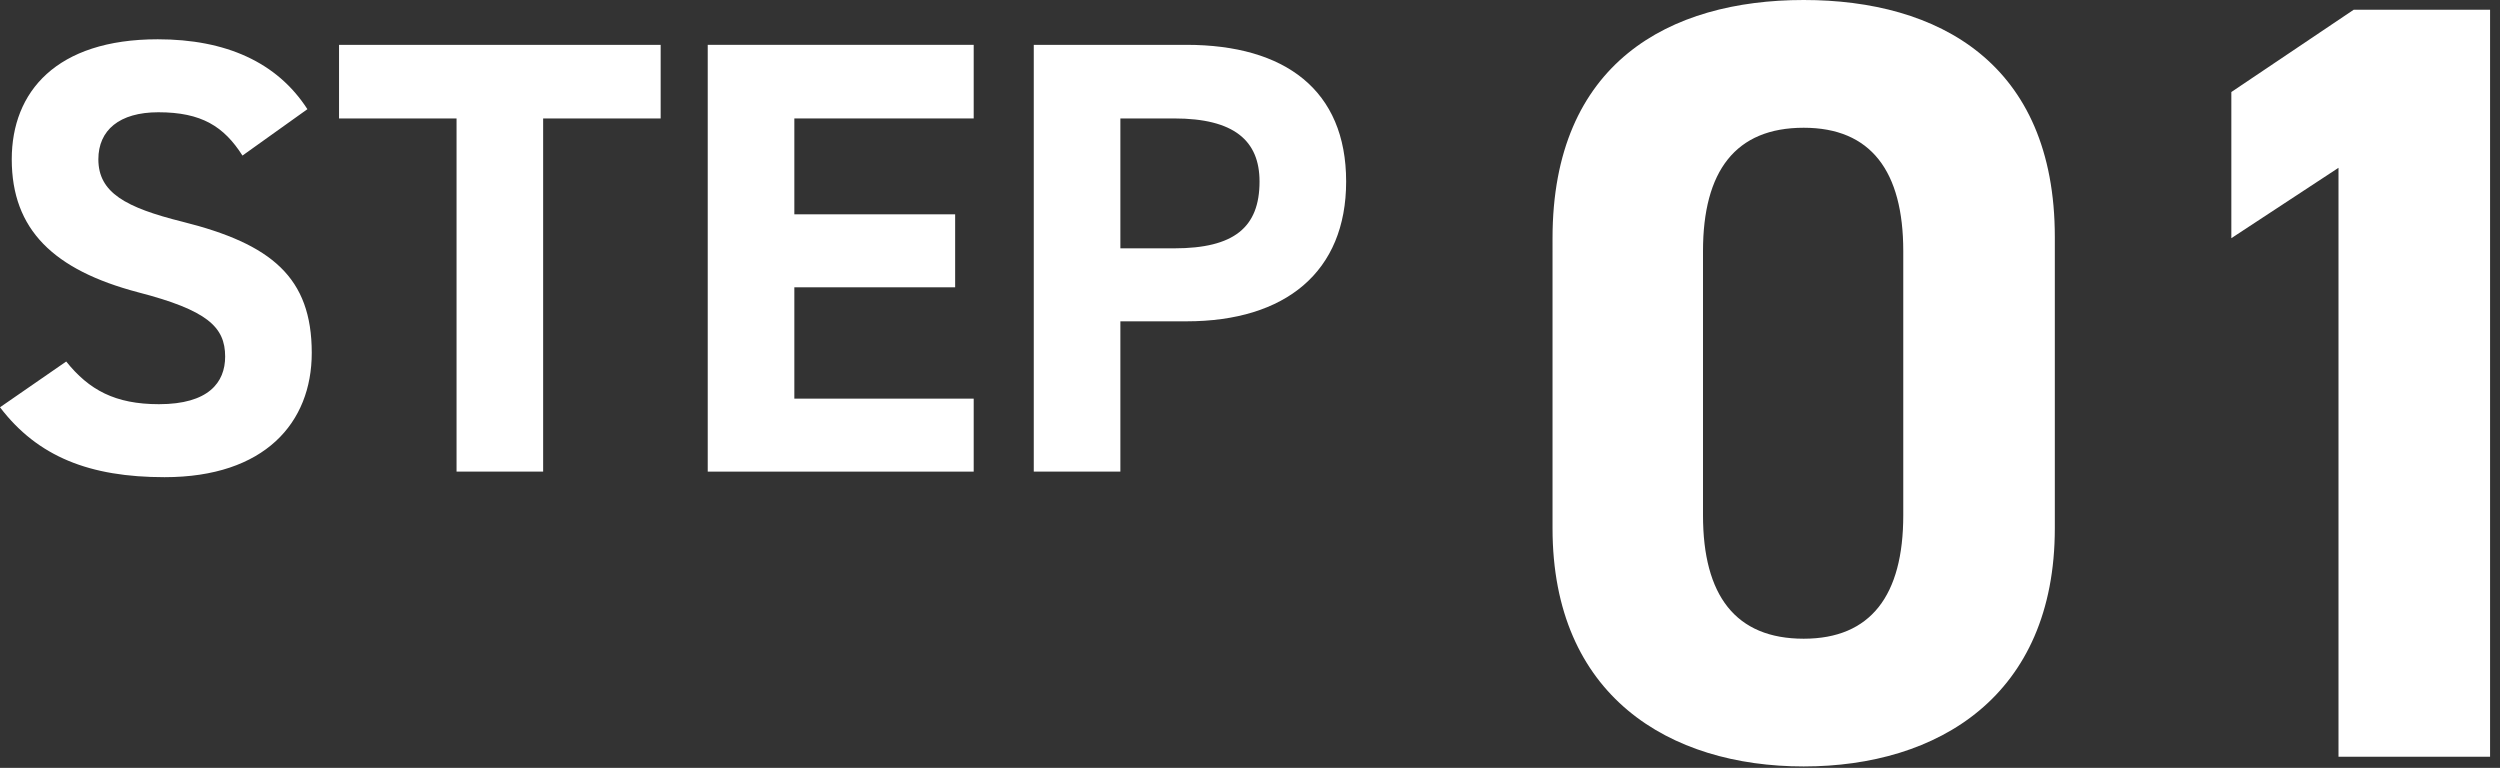
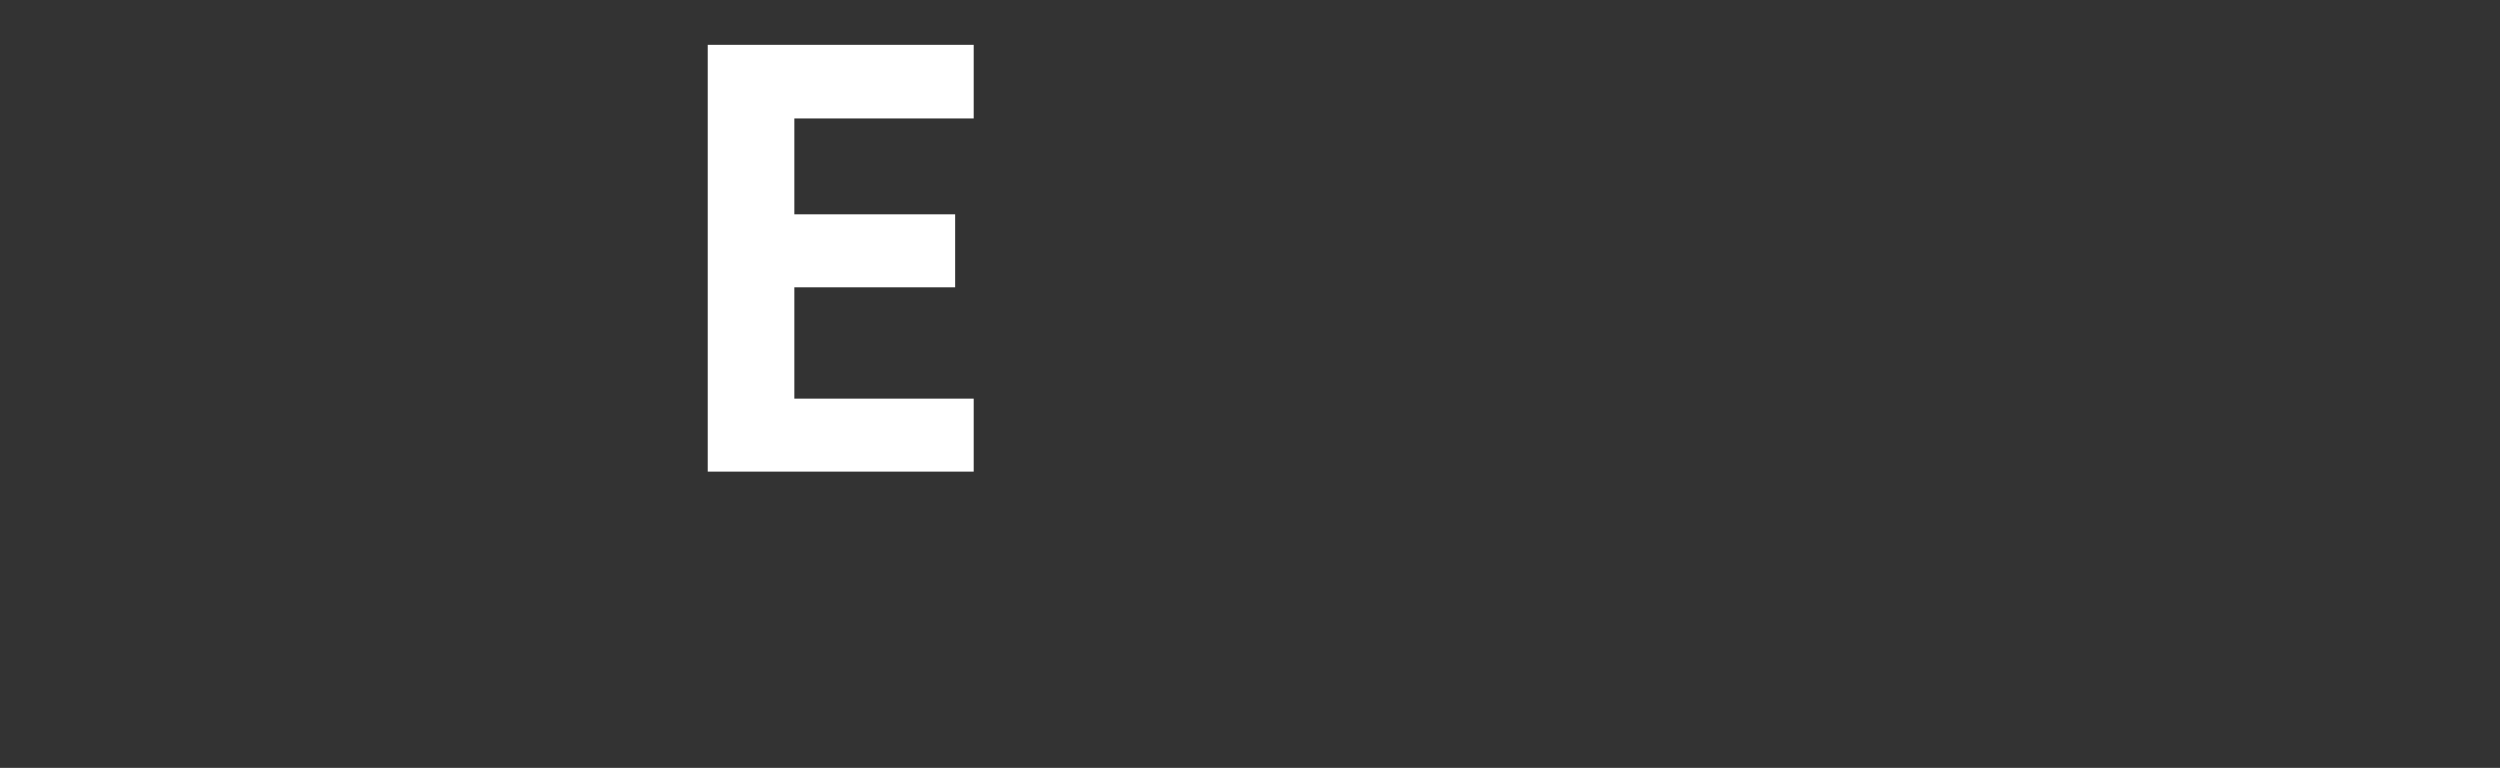
<svg xmlns="http://www.w3.org/2000/svg" id="a" data-name="レイヤー 1" viewBox="0 0 140 43">
  <rect x="0" y="0" width="140" height="43" fill="#333333" stroke="none" />
  <defs>
    <style>
      .b {
        fill: #fff;
        stroke-width: 0px;
      }
    </style>
  </defs>
-   <path class="b" d="M13.578,8.712c-1.039-1.628-2.286-2.425-4.711-2.425-2.182,0-3.359,1.005-3.359,2.632,0,1.87,1.524,2.702,4.711,3.498,4.987,1.247,7.239,3.117,7.239,7.343,0,3.914-2.633,6.962-8.244,6.962-4.191,0-7.101-1.143-9.214-3.914l3.707-2.563c1.281,1.593,2.736,2.39,5.195,2.39,2.771,0,3.706-1.212,3.706-2.667,0-1.663-1.005-2.598-4.884-3.602C3.014,15.12.658,12.868.658,8.919.658,5.144,3.152,2.2,8.833,2.2c3.811,0,6.685,1.282,8.382,3.914l-3.637,2.598Z" />
-   <path class="b" d="M36.997,2.511v4.122h-6.581v19.778h-4.849V6.633h-6.581V2.511h18.011Z" />
  <path class="b" d="M54.527,2.511v4.122h-10.044v5.369h9.005v4.087h-9.005v6.235h10.044v4.087h-14.894V2.511h14.894Z" />
-   <path class="b" d="M62.741,17.994v8.417h-4.85V2.511h8.556c5.507,0,8.937,2.529,8.937,7.655,0,5.057-3.395,7.828-8.937,7.828h-3.706ZM65.754,13.907c3.36,0,4.78-1.178,4.78-3.741,0-2.286-1.42-3.533-4.78-3.533h-3.013v7.274h3.013Z" />
-   <path class="b" d="M115.07,29.584c0,9.397-6.547,13.337-14.064,13.337s-14.064-3.941-14.064-13.337V13.337c0-9.821,6.547-13.337,14.064-13.337s14.064,3.516,14.064,13.276v16.308ZM101.006,7.154c-3.819,0-5.638,2.425-5.638,6.911v14.792c0,4.486,1.818,6.911,5.638,6.911,3.759,0,5.577-2.425,5.577-6.911v-14.792c0-4.486-1.818-6.911-5.577-6.911Z" />
-   <path class="b" d="M139.443,42.376h-8.487V9.397l-6.001,3.941V5.153l6.851-4.607h7.638v41.83Z" />
</svg>